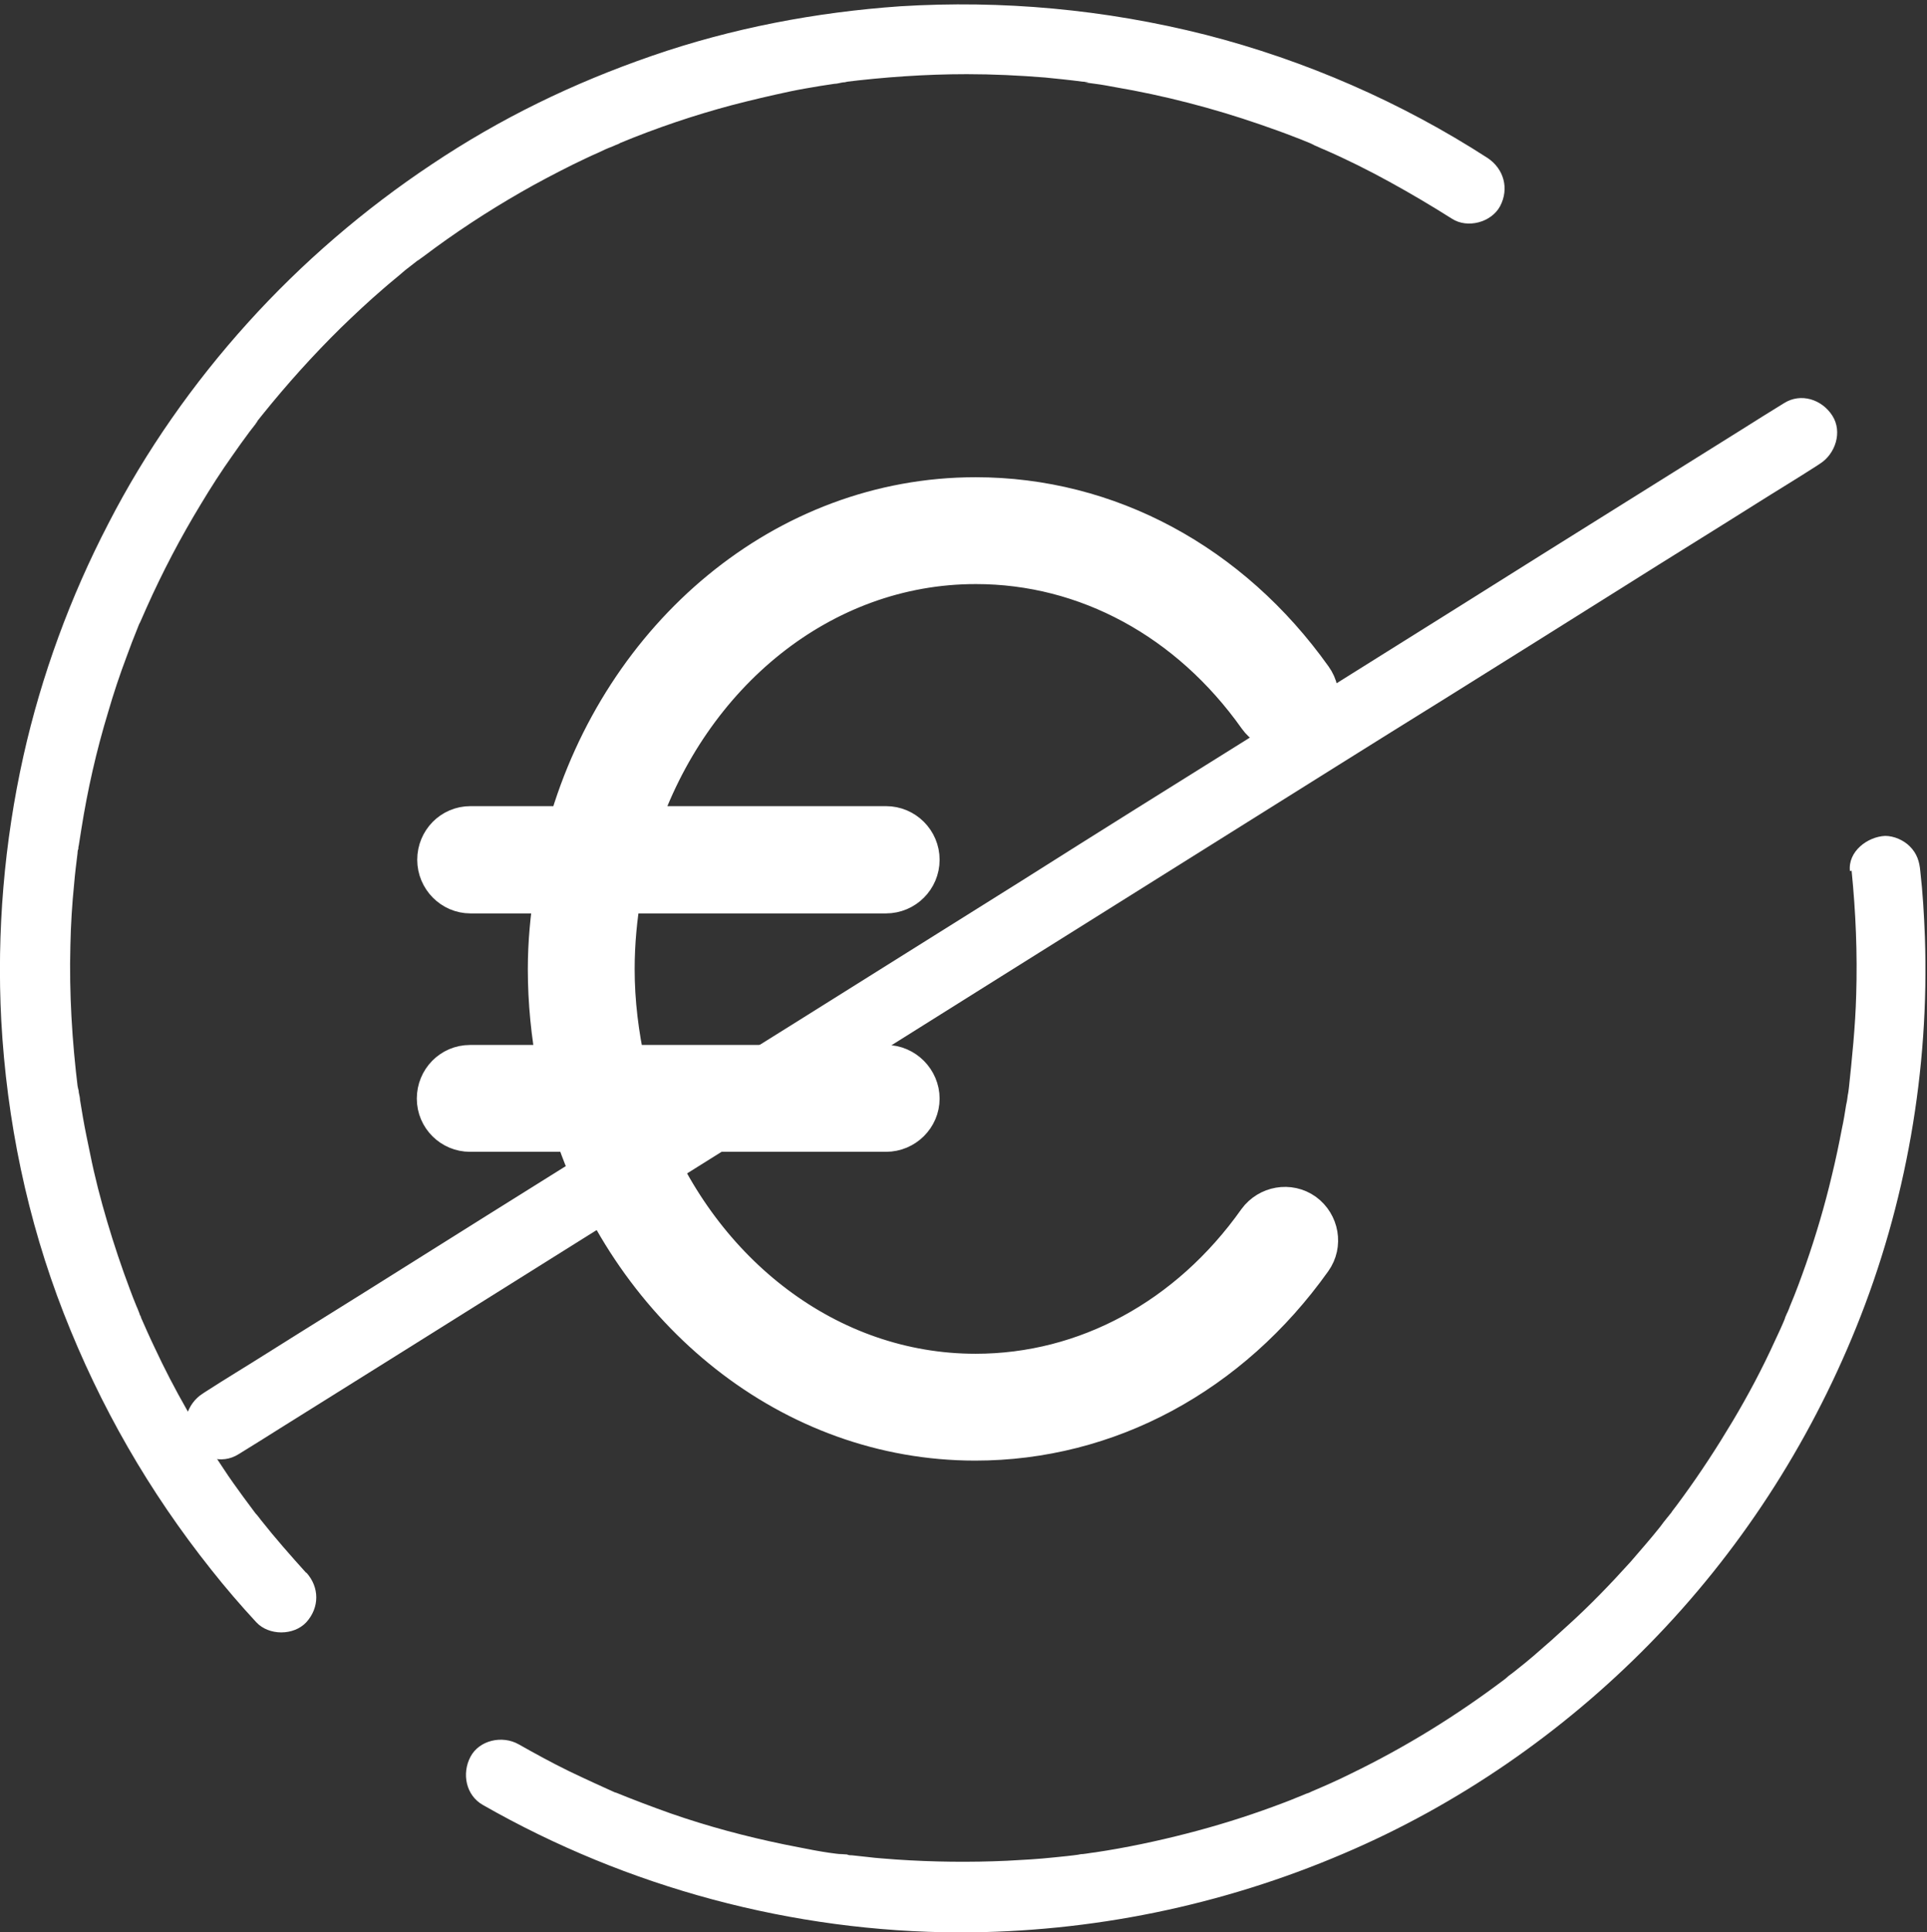
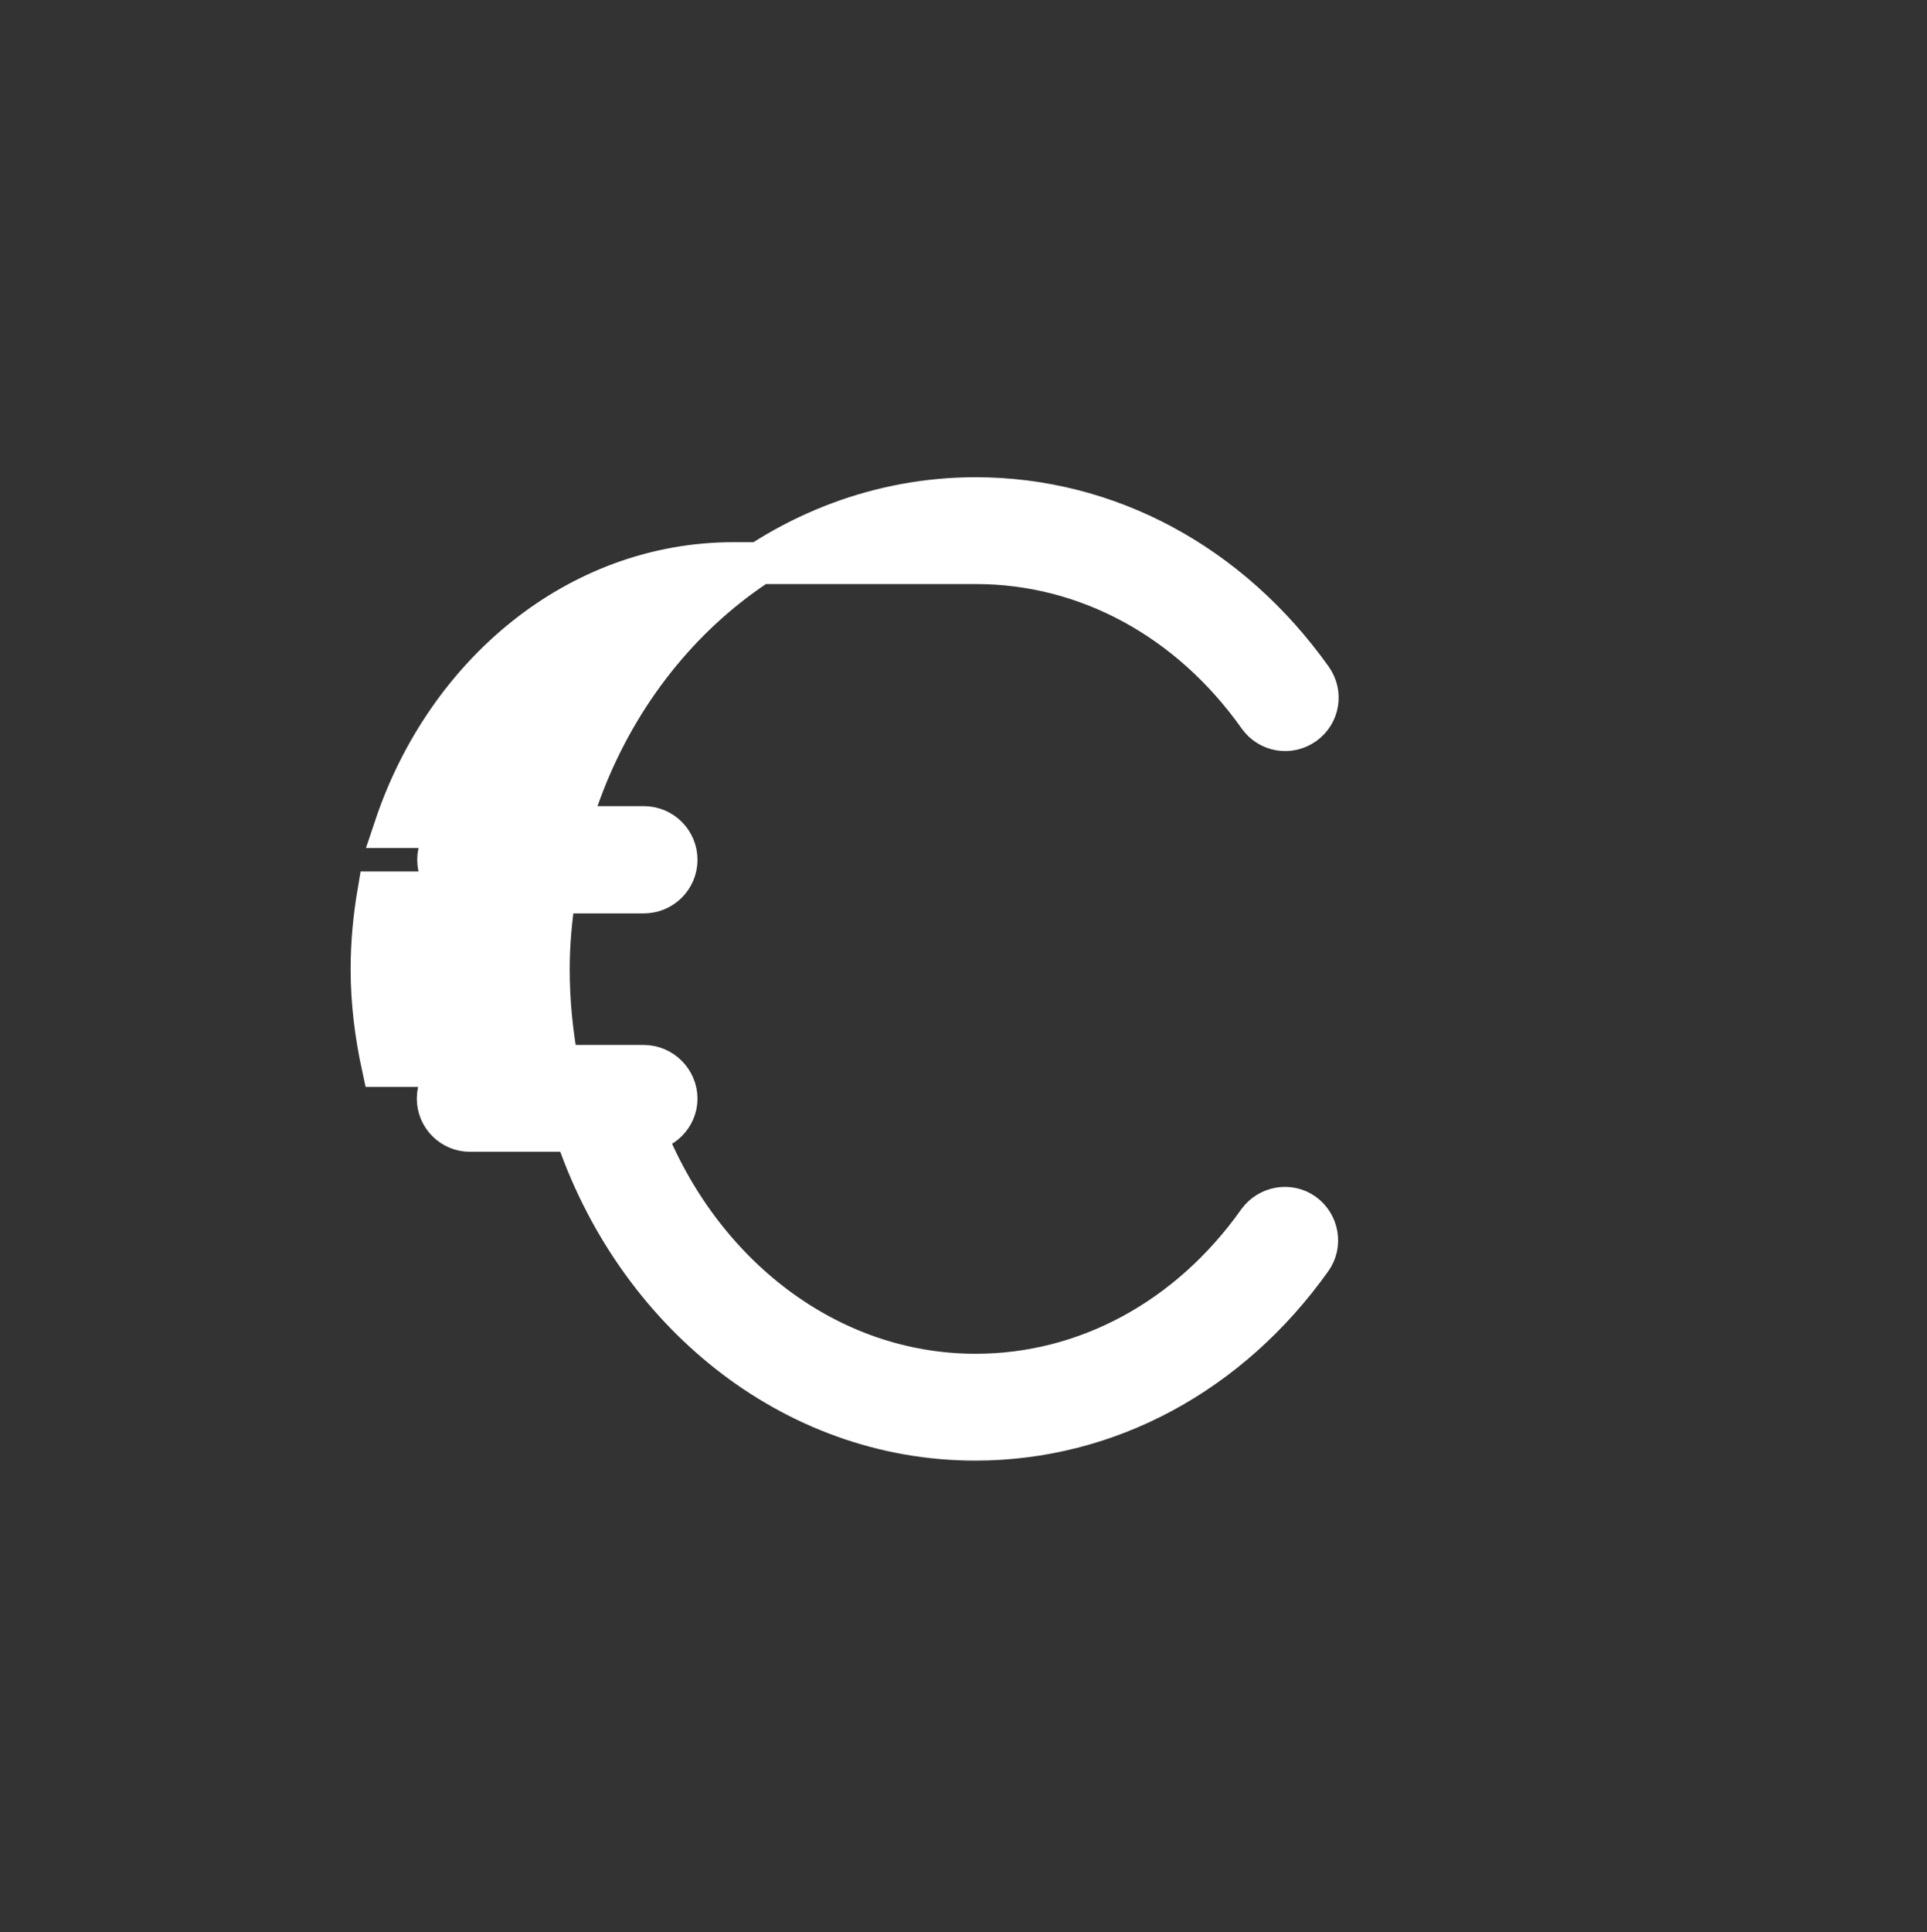
<svg xmlns="http://www.w3.org/2000/svg" id="Calque_1" data-name="Calque 1" viewBox="0 0 46 46.11">
  <rect x="0" y="0" width="46" height="46.11" fill="#333333" stroke="none" />
  <defs>
    <style>
      .cls-1 {
        stroke: #fff;
        stroke-miterlimit: 10;
      }

      .cls-1, .cls-2 {
        fill: #fff;
      }
    </style>
  </defs>
  <g id="gratuit">
-     <path class="cls-1" d="M23.3,13.44c2.64,0,5.1,1.33,6.75,3.66.25.35.73.43,1.08.18.35-.25.43-.73.18-1.08-1.95-2.74-4.87-4.31-8.02-4.31-4.55,0-8.41,3.31-9.71,7.85h-2.35c-.43,0-.77.35-.77.78s.35.78.77.78h2.02c-.09.6-.15,1.2-.15,1.83,0,.79.08,1.56.22,2.31h-2.1c-.43,0-.77.35-.77.78s.35.77.77.77h2.51c1.43,4.29,5.17,7.37,9.55,7.37,3.15,0,6.07-1.57,8.02-4.31.25-.35.16-.83-.18-1.08-.35-.25-.83-.16-1.08.18-1.65,2.33-4.11,3.66-6.75,3.66-3.54,0-6.58-2.4-7.92-5.82h5.78c.43,0,.78-.35.78-.77s-.35-.78-.78-.78h-6.24c-.16-.74-.26-1.51-.26-2.31,0-.63.06-1.24.16-1.83h6.34c.43,0,.78-.35.78-.78s-.35-.78-.78-.78h-5.94c1.23-3.67,4.38-6.3,8.08-6.3h0Z" />
-     <path class="cls-2" d="M5.69,34.71c.34-.21.68-.42,1.01-.63l2.75-1.72,4.07-2.55c1.65-1.03,3.3-2.07,4.95-3.1l5.42-3.4c1.83-1.15,3.66-2.29,5.49-3.44,1.71-1.07,3.41-2.14,5.12-3.2,1.44-.9,2.88-1.8,4.31-2.7,1.03-.65,2.07-1.29,3.1-1.94.49-.31.99-.61,1.47-.92.02-.01.04-.03.06-.04.37-.23.55-.76.3-1.15s-.75-.55-1.15-.3c-.34.21-.68.42-1.01.63l-2.75,1.72c-1.36.85-2.72,1.7-4.07,2.55-1.65,1.03-3.3,2.07-4.95,3.1-1.81,1.13-3.62,2.26-5.42,3.4-1.83,1.15-3.66,2.29-5.49,3.44l-5.12,3.2c-1.44.9-2.88,1.8-4.31,2.7-1.03.65-2.07,1.29-3.1,1.94-.49.31-.99.61-1.47.92-.02.01-.04.03-.06.04-.37.23-.55.76-.3,1.15s.75.55,1.15.3h0Z" />
-     <path class="cls-2" d="M44.2,20.78c.1.99.14,1.98.11,2.96-.02.76-.1,1.52-.18,2.28.03-.3,0,.04-.02.11-.01.08-.02.16-.04.24-.03.19-.06.38-.1.56-.07.37-.15.75-.24,1.12-.17.72-.38,1.43-.62,2.12-.12.34-.24.67-.38,1-.03.09-.07.17-.11.26,0,0,.08-.2.03-.07-.02.04-.04.09-.05.13-.07.17-.15.34-.23.51-.3.66-.64,1.3-1.01,1.92s-.76,1.22-1.19,1.81c-.1.14-.2.27-.3.4s.12-.16.02-.02c-.03.04-.06.07-.09.11-.06.07-.11.14-.17.22-.23.29-.47.56-.71.84-.47.52-.96,1.03-1.48,1.5-.27.25-.54.49-.82.73-.13.11-.26.22-.39.32-.07.06-.14.11-.22.17-.02.02-.14.11-.02.02s-.04.03-.06.05c-1.15.87-2.38,1.63-3.68,2.26-.32.16-.64.3-.97.44-.05.02-.21.08.03-.01-.04.02-.09.04-.13.05-.07.03-.14.06-.22.09-.19.08-.38.15-.57.22-.68.25-1.36.46-2.06.64s-1.45.34-2.19.45c-.1.01-.19.03-.29.04-.06,0-.23.02.03,0-.03,0-.06,0-.1.01-.21.03-.42.05-.62.07-.37.04-.74.06-1.12.08-.88.04-1.77.03-2.65-.03-.23-.02-.45-.03-.68-.06-.12-.01-.25-.03-.37-.04-.04,0-.08,0-.12-.02-.05,0-.33-.03-.08,0-.47-.04-.95-.15-1.42-.24-.92-.19-1.82-.43-2.71-.74-.45-.16-.9-.33-1.34-.51-.14-.06.01,0,.04.02-.06-.02-.11-.05-.16-.07-.11-.05-.22-.1-.33-.15-.22-.1-.43-.2-.64-.3-.41-.2-.81-.42-1.2-.64s-.94-.1-1.15.3-.11.92.3,1.15c3.45,1.97,7.39,3.03,11.37,3.04,3.15,0,6.27-.64,9.17-1.88,2.73-1.16,5.23-2.89,7.3-5,2.13-2.17,3.8-4.74,4.94-7.56,1.19-2.94,1.75-6.15,1.64-9.32-.02-.52-.05-1.05-.11-1.57-.02-.23-.08-.42-.25-.59-.15-.15-.38-.25-.59-.25-.42.02-.89.37-.84.84h0Z" />
-     <path class="cls-2" d="M7.31,37.54c-.37-.41-.74-.83-1.08-1.26-.04-.05-.08-.11-.13-.16-.09-.12.1.13-.03-.04-.09-.12-.17-.23-.26-.35-.16-.22-.32-.44-.47-.67-.62-.92-1.18-1.89-1.65-2.9-.12-.25-.23-.5-.34-.75-.02-.04-.05-.15.02.04,0-.03-.02-.05-.03-.08-.03-.06-.05-.13-.08-.19-.06-.14-.11-.28-.16-.41-.2-.53-.38-1.07-.54-1.61s-.3-1.08-.41-1.63c-.06-.29-.12-.57-.17-.86-.02-.14-.05-.28-.07-.42,0-.06-.02-.12-.03-.18,0-.04-.01-.08-.02-.12-.02-.12.02.16,0,.04-.14-1.14-.21-2.28-.18-3.42.01-.49.04-.99.09-1.48.02-.24.05-.48.08-.72,0-.06.02-.12.02-.18.01-.11-.03.18,0,.07,0-.03,0-.05.01-.08.02-.13.04-.25.06-.38.15-.95.36-1.88.64-2.8.13-.45.28-.9.45-1.35.08-.22.16-.43.25-.65.02-.05.04-.11.07-.16.07-.17-.06.13,0,0,.05-.11.1-.23.15-.34.38-.85.81-1.67,1.29-2.46.24-.4.49-.79.76-1.17.13-.19.27-.38.41-.57.07-.09.14-.18.21-.27,0,0-.11.14-.06.07.02-.02.03-.04.04-.06.04-.05.08-.1.12-.15.58-.72,1.2-1.41,1.86-2.06.33-.32.67-.64,1.02-.94.17-.15.35-.29.52-.44.09-.07.18-.14.27-.21.02-.02.04-.03.06-.04.11-.09-.04.03-.05.04.05-.04.1-.08.16-.12.74-.56,1.52-1.07,2.32-1.53.4-.23.82-.45,1.24-.66.21-.1.41-.2.62-.29.1-.05.21-.1.32-.14.05-.02.11-.05.16-.07.02-.01.11-.05,0,0-.14.06.02,0,.04-.02.87-.36,1.76-.66,2.66-.9.46-.12.93-.23,1.4-.33.24-.05.48-.09.72-.13.11-.02.22-.03.33-.05.06,0,.12-.02.18-.03.03,0,.07,0,.1-.01.11-.02-.18.02-.07,0,.98-.12,1.96-.19,2.95-.19.62,0,1.25.03,1.87.08.3.03.6.06.9.1.04,0,.09,0,.13.02,0,0-.16-.02-.06,0,.07.01.15.02.22.03.16.02.32.05.48.08,1.17.2,2.33.5,3.46.89.29.1.57.2.85.31.14.05.27.11.4.16.09.04-.05-.02-.06-.02.04.02.08.03.11.05.08.03.15.07.23.1.53.23,1.05.49,1.56.77.51.28,1,.57,1.49.88.37.24.94.09,1.15-.3.22-.42.09-.89-.3-1.15-2.06-1.33-4.35-2.33-6.73-2.94C26.37.22,23.91,0,21.49.15c-2.01.14-4.01.52-5.92,1.18s-3.63,1.5-5.26,2.59c-1.61,1.07-3.1,2.35-4.4,3.79s-2.43,3.05-3.32,4.78c-.91,1.75-1.6,3.63-2.03,5.55C.1,20.1-.08,22.24.03,24.35c.13,2.39.62,4.76,1.49,6.99s2.04,4.26,3.52,6.12c.34.43.7.85,1.08,1.26.3.32.89.32,1.19,0,.32-.35.32-.84,0-1.19h0Z" />
+     <path class="cls-1" d="M23.3,13.44c2.64,0,5.1,1.33,6.75,3.66.25.35.73.43,1.08.18.35-.25.43-.73.18-1.08-1.95-2.74-4.87-4.31-8.02-4.31-4.55,0-8.41,3.31-9.71,7.85h-2.35c-.43,0-.77.35-.77.78s.35.78.77.78h2.02c-.09.6-.15,1.2-.15,1.83,0,.79.08,1.56.22,2.31h-2.1c-.43,0-.77.35-.77.78s.35.77.77.77h2.51c1.43,4.29,5.17,7.37,9.55,7.37,3.15,0,6.07-1.57,8.02-4.31.25-.35.16-.83-.18-1.08-.35-.25-.83-.16-1.08.18-1.65,2.33-4.11,3.66-6.75,3.66-3.54,0-6.58-2.4-7.92-5.82c.43,0,.78-.35.78-.77s-.35-.78-.78-.78h-6.24c-.16-.74-.26-1.51-.26-2.31,0-.63.06-1.24.16-1.83h6.34c.43,0,.78-.35.78-.78s-.35-.78-.78-.78h-5.94c1.23-3.67,4.38-6.3,8.08-6.3h0Z" />
  </g>
</svg>